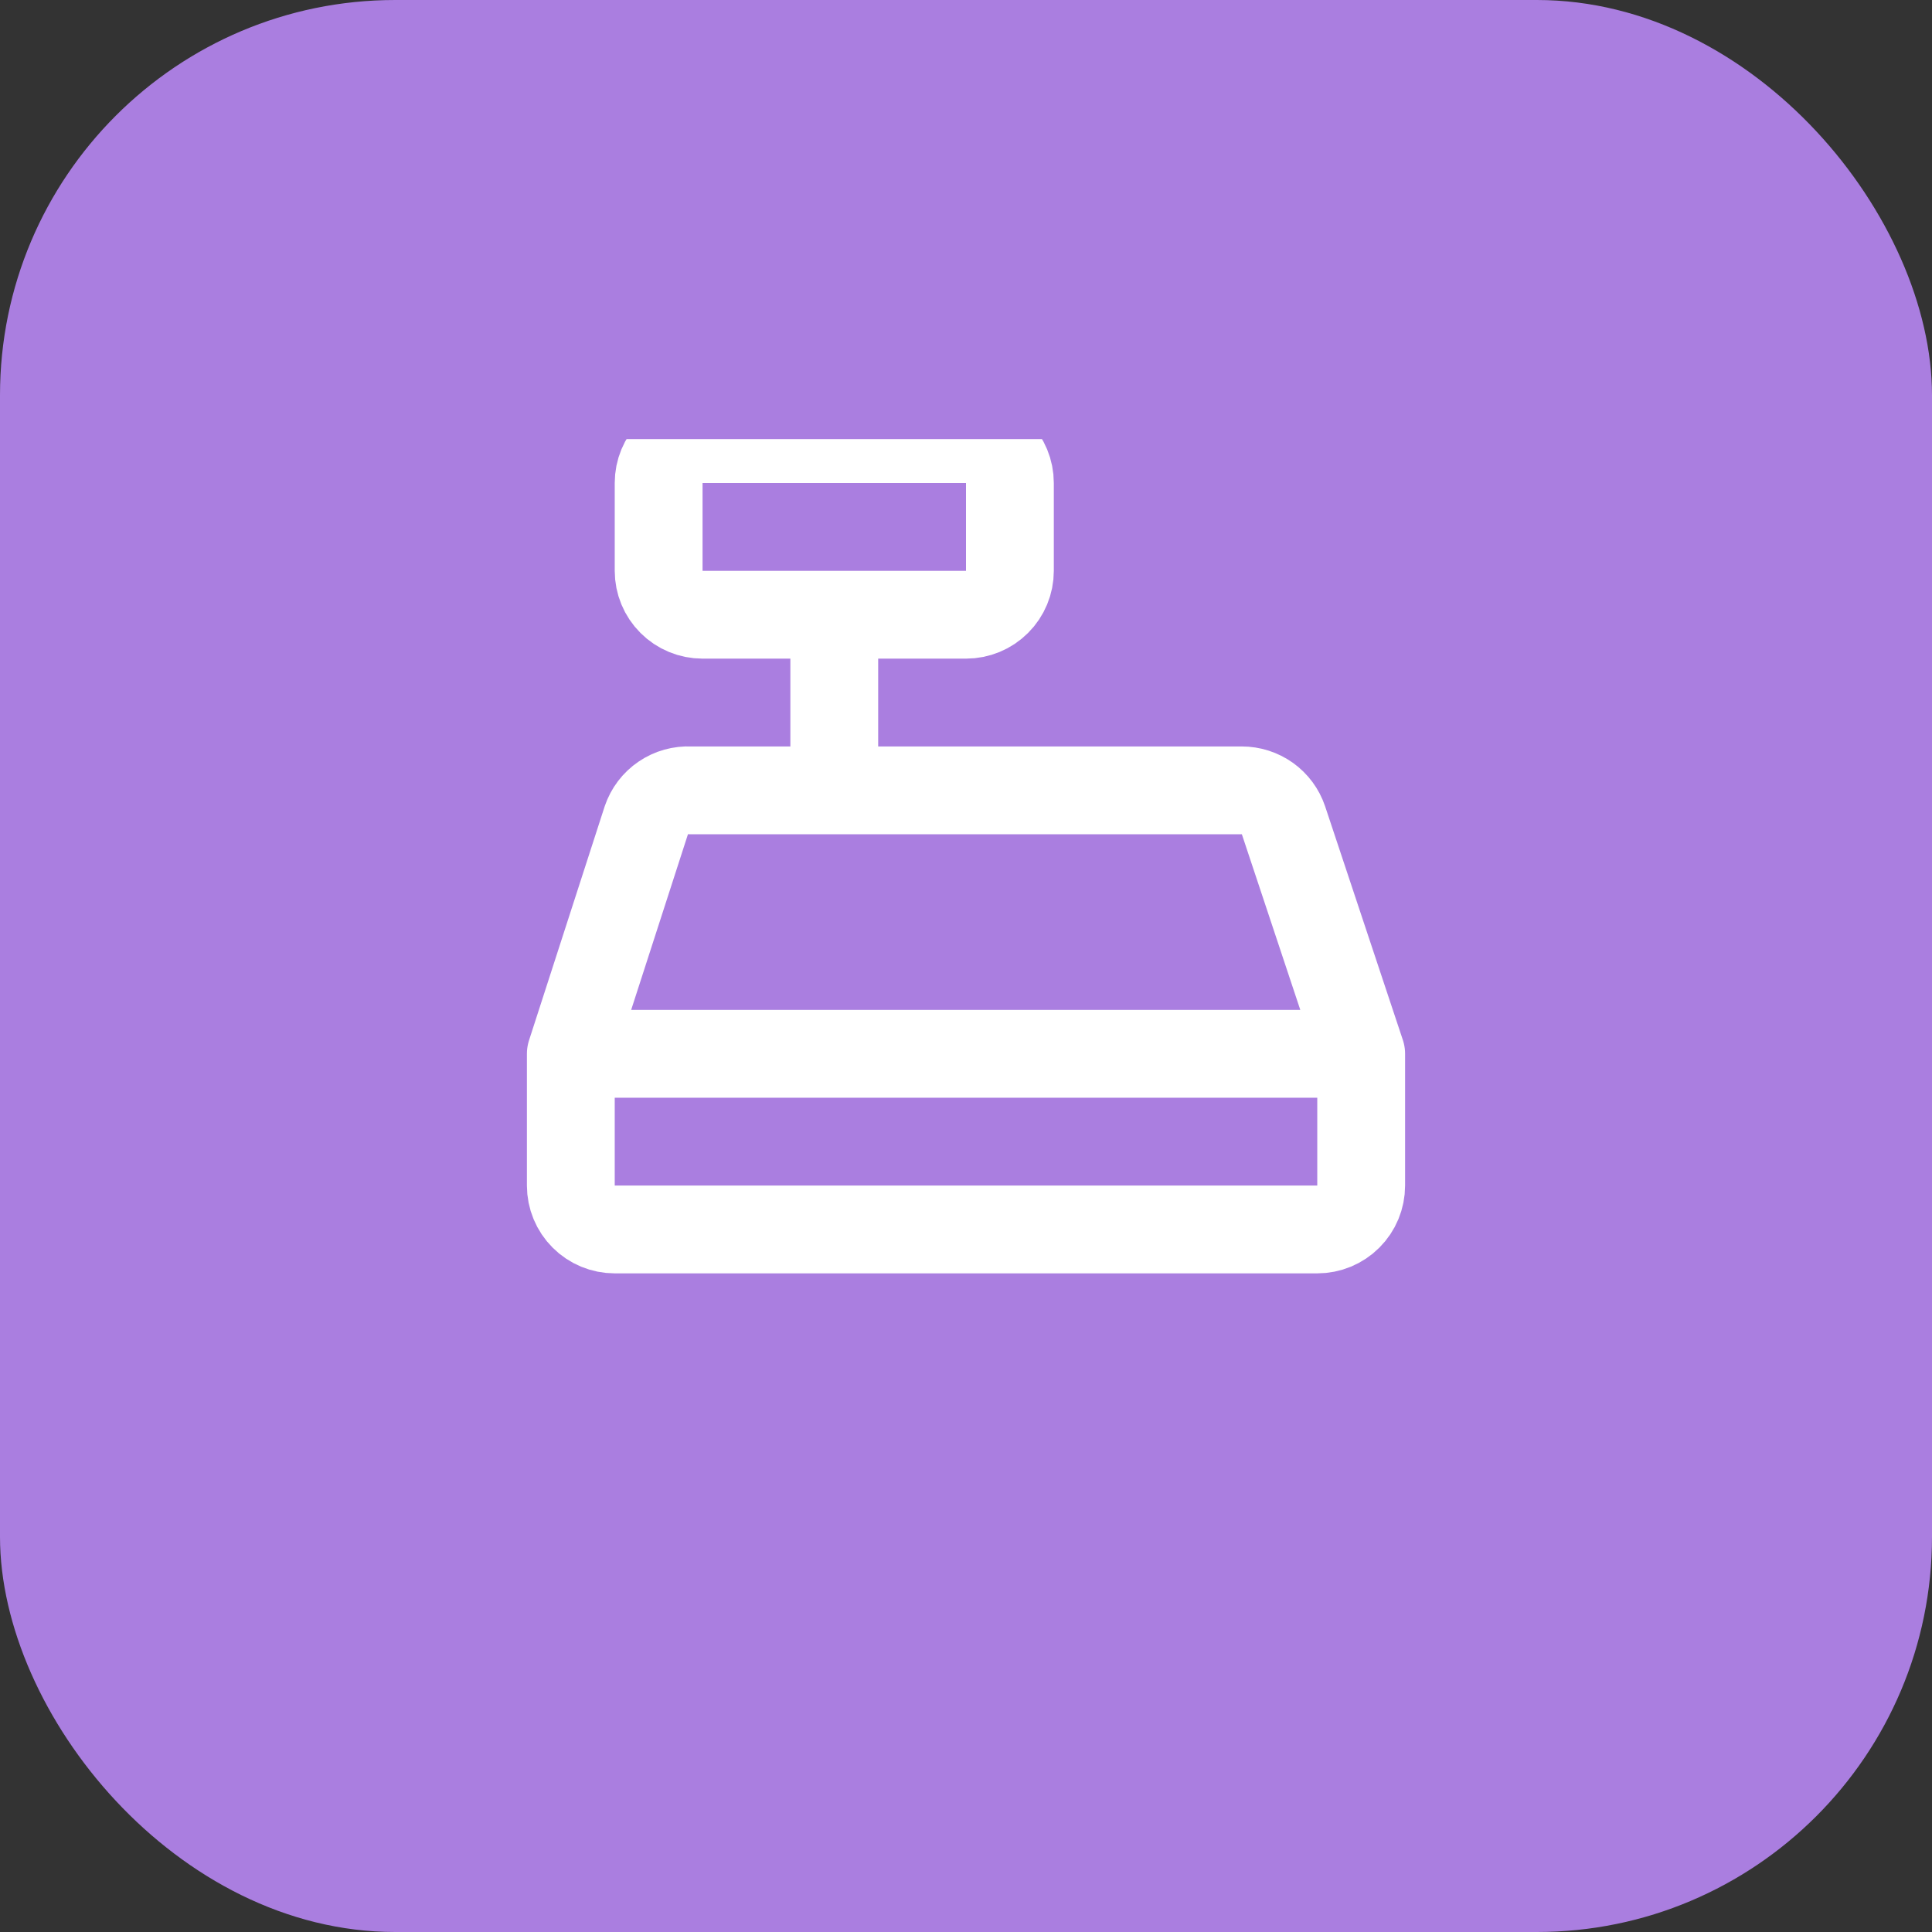
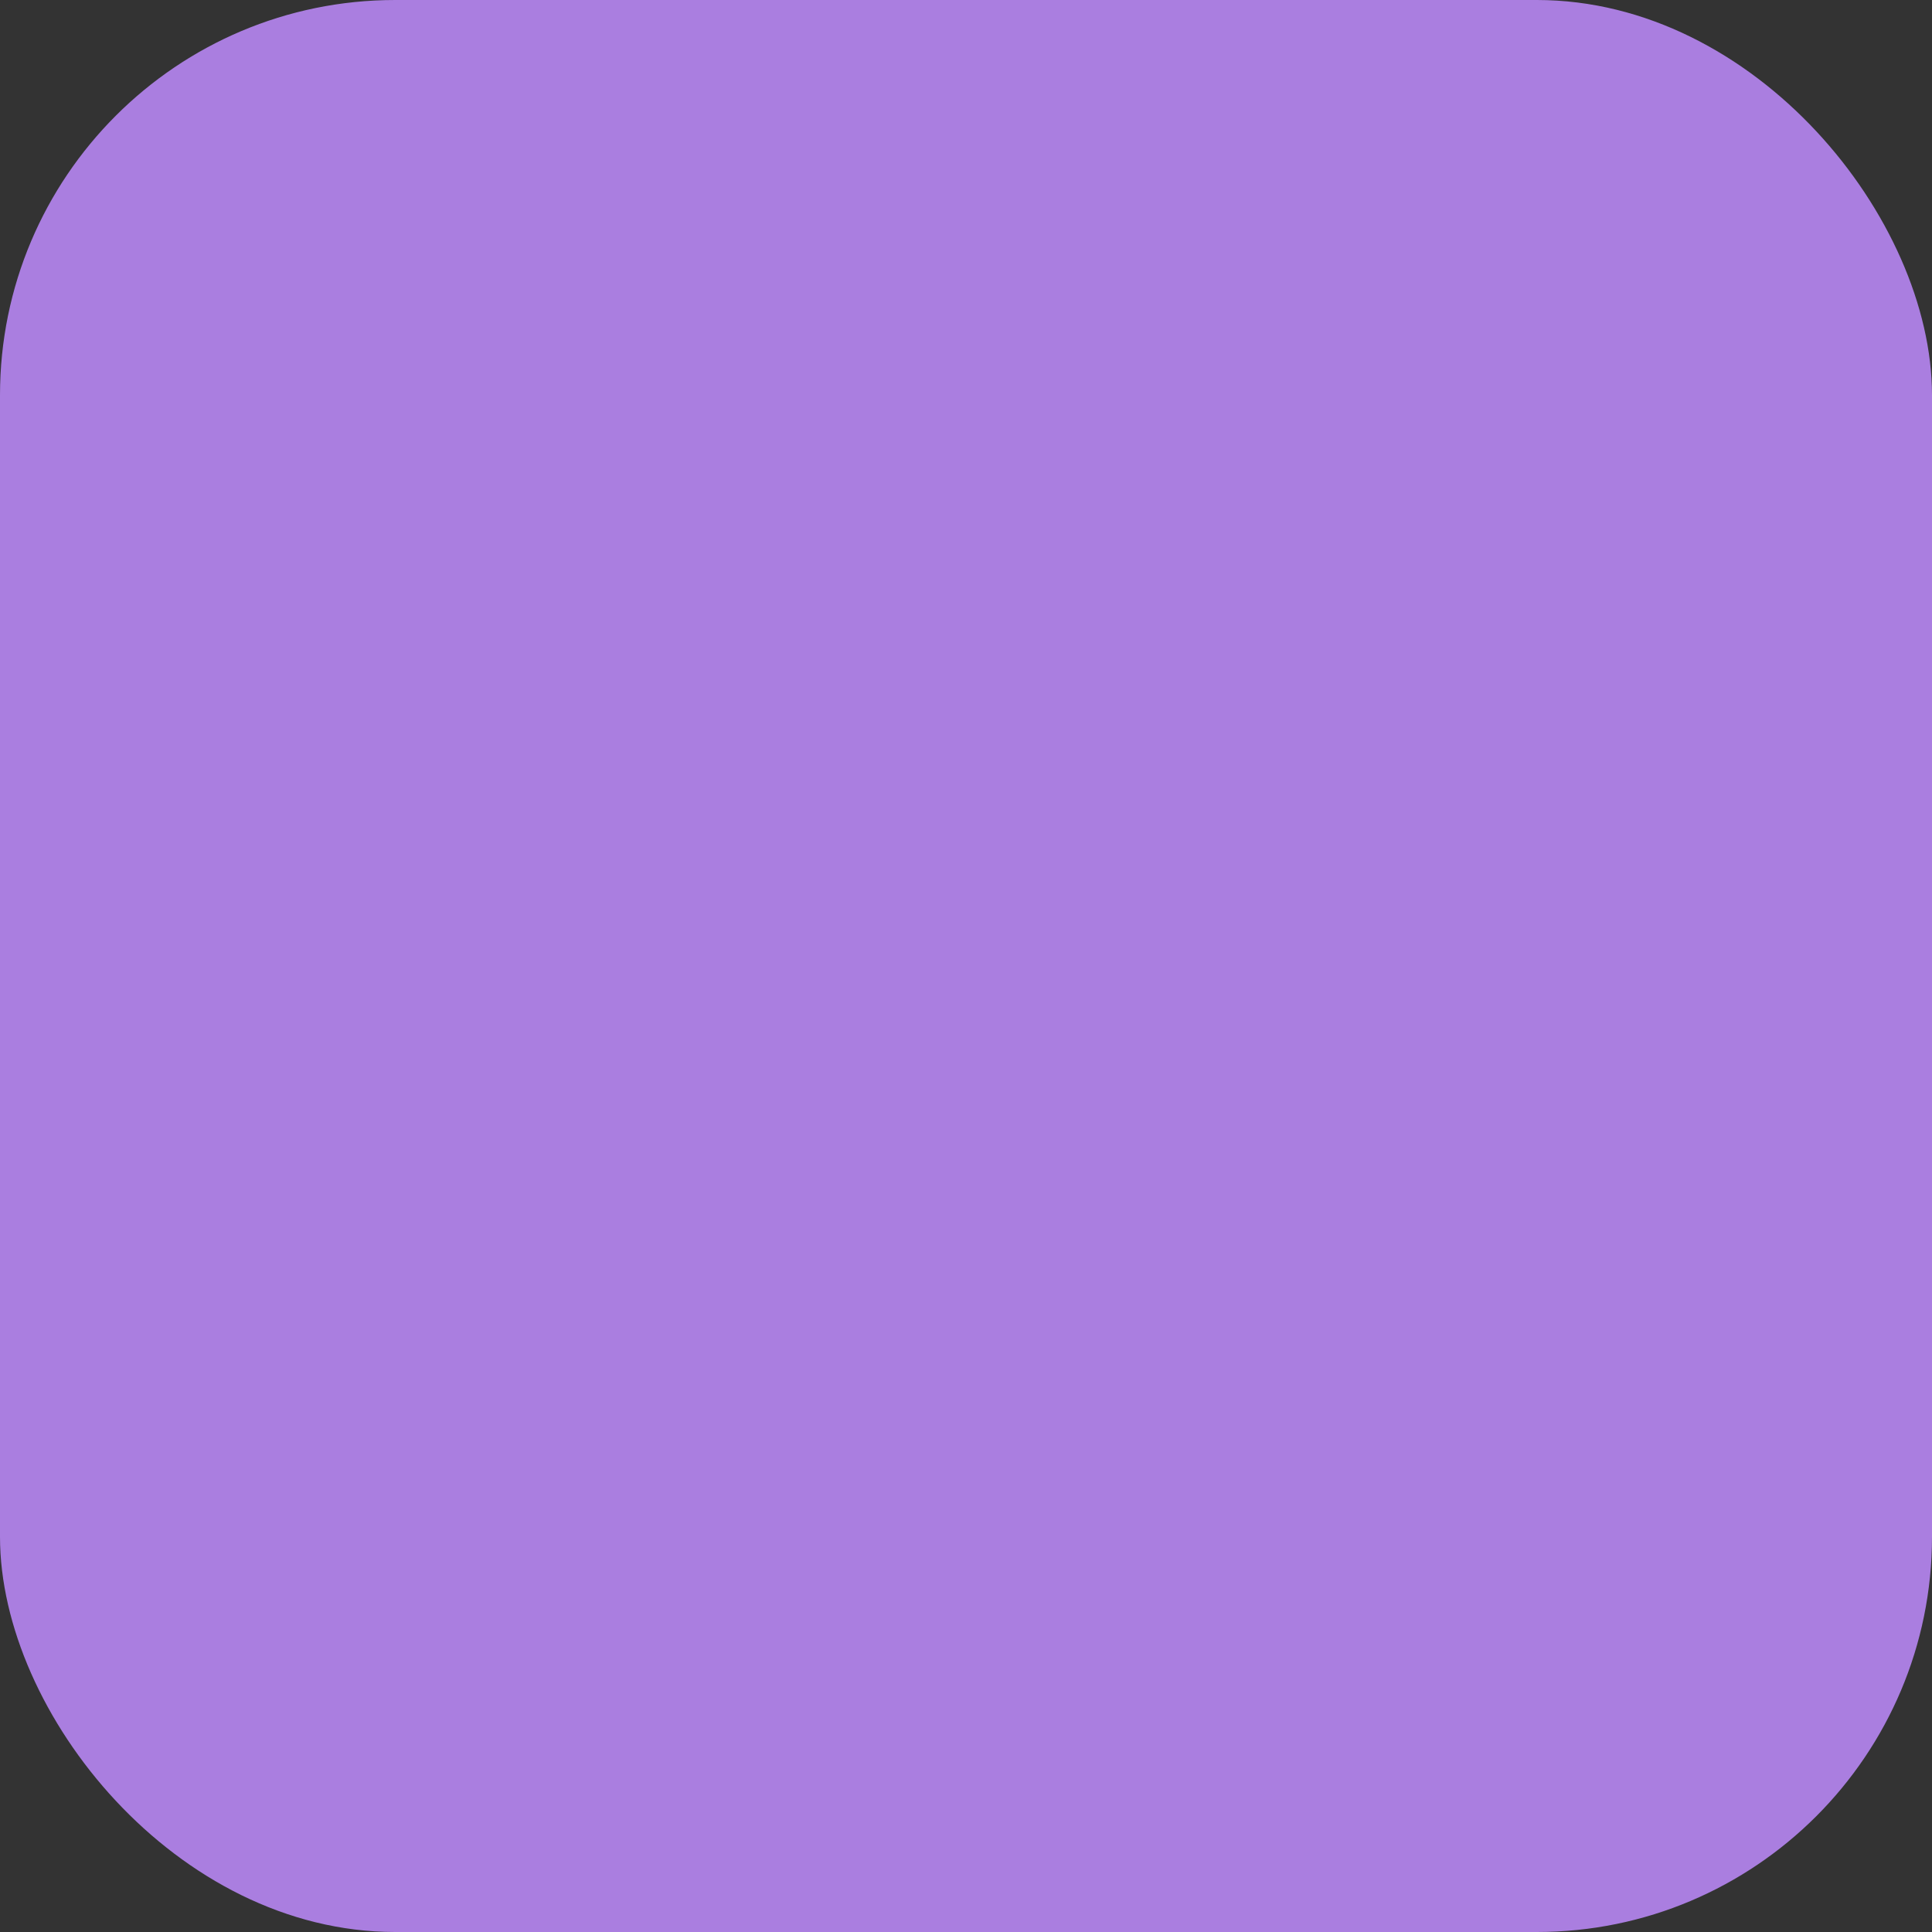
<svg xmlns="http://www.w3.org/2000/svg" width="44" height="44" viewBox="0 0 44 44" fill="none">
  <rect x="0" y="0" width="44" height="44" fill="#333333" stroke="none" />
  <rect width="44" height="44" rx="9" fill="#AA7EE0" />
  <g clip-path="url(#clip0_1_194)">
-     <path d="M23 11V13C23 13.265 22.895 13.52 22.707 13.707C22.52 13.895 22.265 14 22 14H16C15.735 14 15.48 13.895 15.293 13.707C15.105 13.52 15 13.265 15 13V11C15 10.735 15.105 10.48 15.293 10.293C15.48 10.105 15.735 10 16 10H22C22.265 10 22.52 10.105 22.707 10.293C22.895 10.48 23 10.735 23 11ZM13 24V27C13 27.265 13.105 27.52 13.293 27.707C13.48 27.895 13.735 28 14 28H30C30.265 28 30.52 27.895 30.707 27.707C30.895 27.52 31 27.265 31 27V24L29.23 18.68C29.163 18.481 29.035 18.309 28.865 18.187C28.694 18.065 28.49 18 28.28 18H15.72C15.502 17.989 15.286 18.049 15.106 18.172C14.925 18.294 14.79 18.473 14.72 18.68L13 24ZM19 18V14V18ZM13 24V27C13 27.265 13.105 27.52 13.293 27.707C13.48 27.895 13.735 28 14 28H30C30.265 28 30.52 27.895 30.707 27.707C30.895 27.52 31 27.265 31 27V24H13Z" stroke="white" stroke-width="2" stroke-linecap="round" stroke-linejoin="round" />
-   </g>
+     </g>
  <defs>
    <clipPath id="clip0_1_194">
      <rect width="24" height="24" fill="white" transform="translate(10 10)" />
    </clipPath>
  </defs>
</svg>